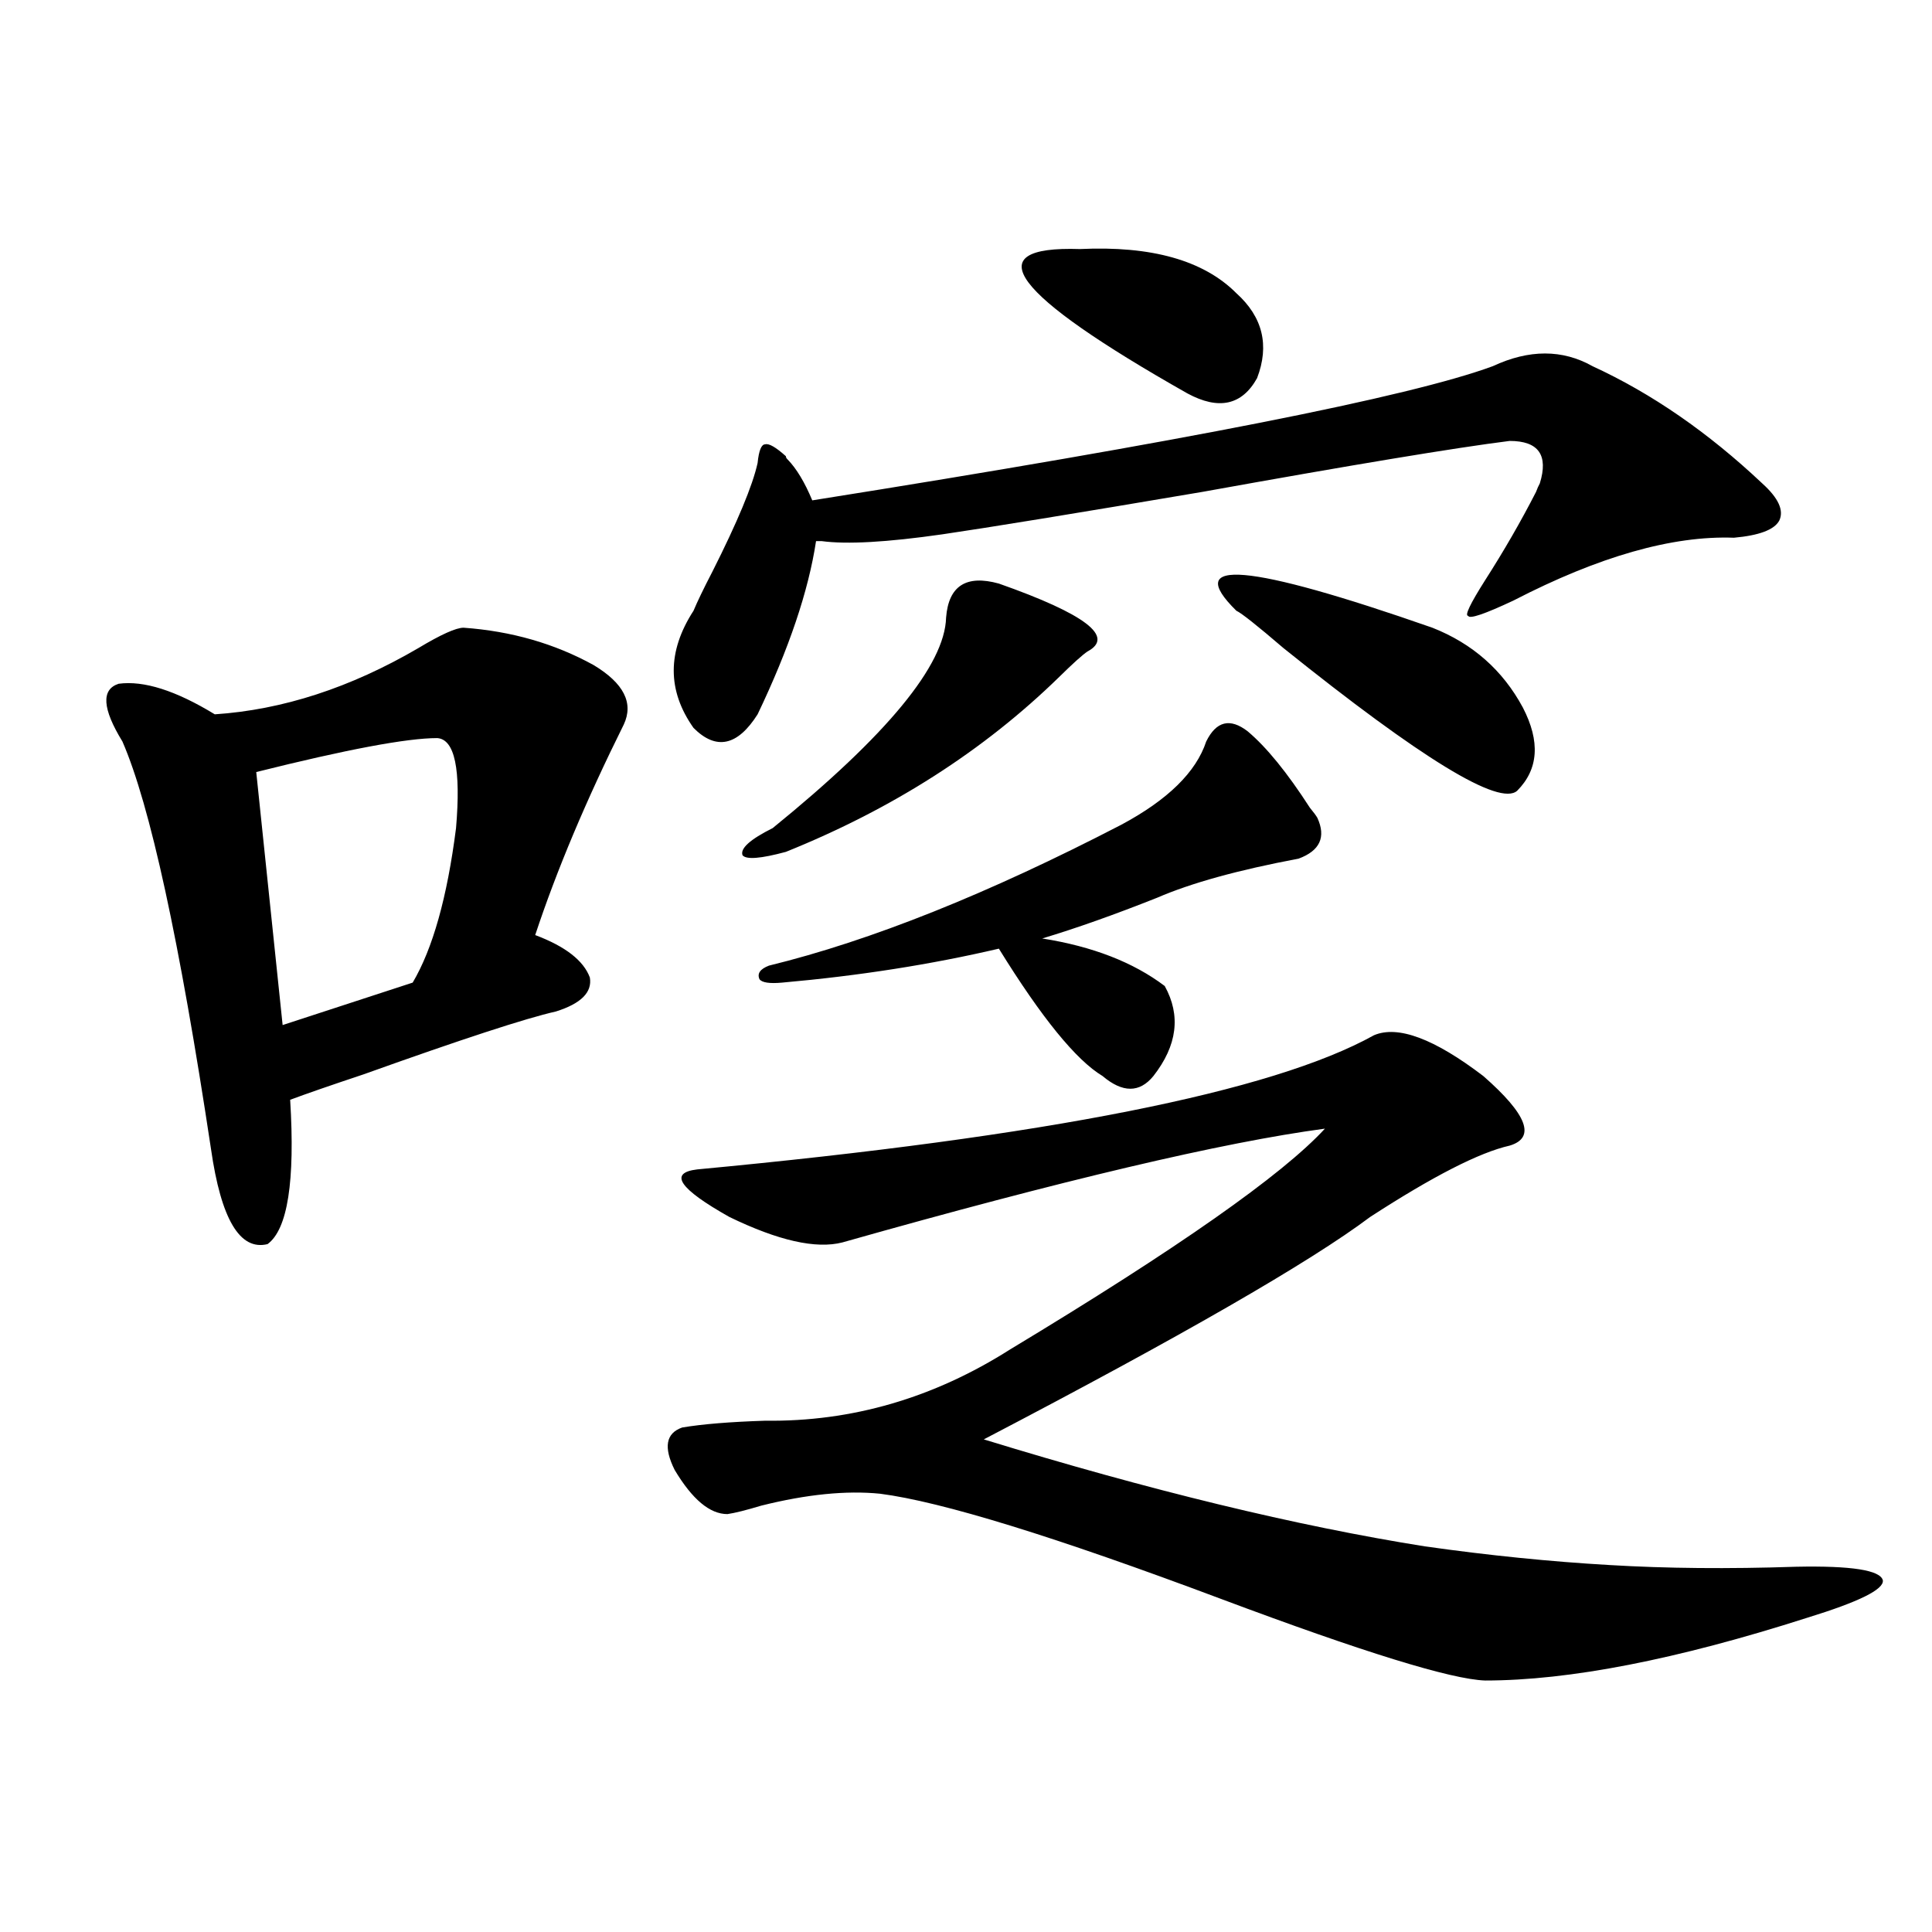
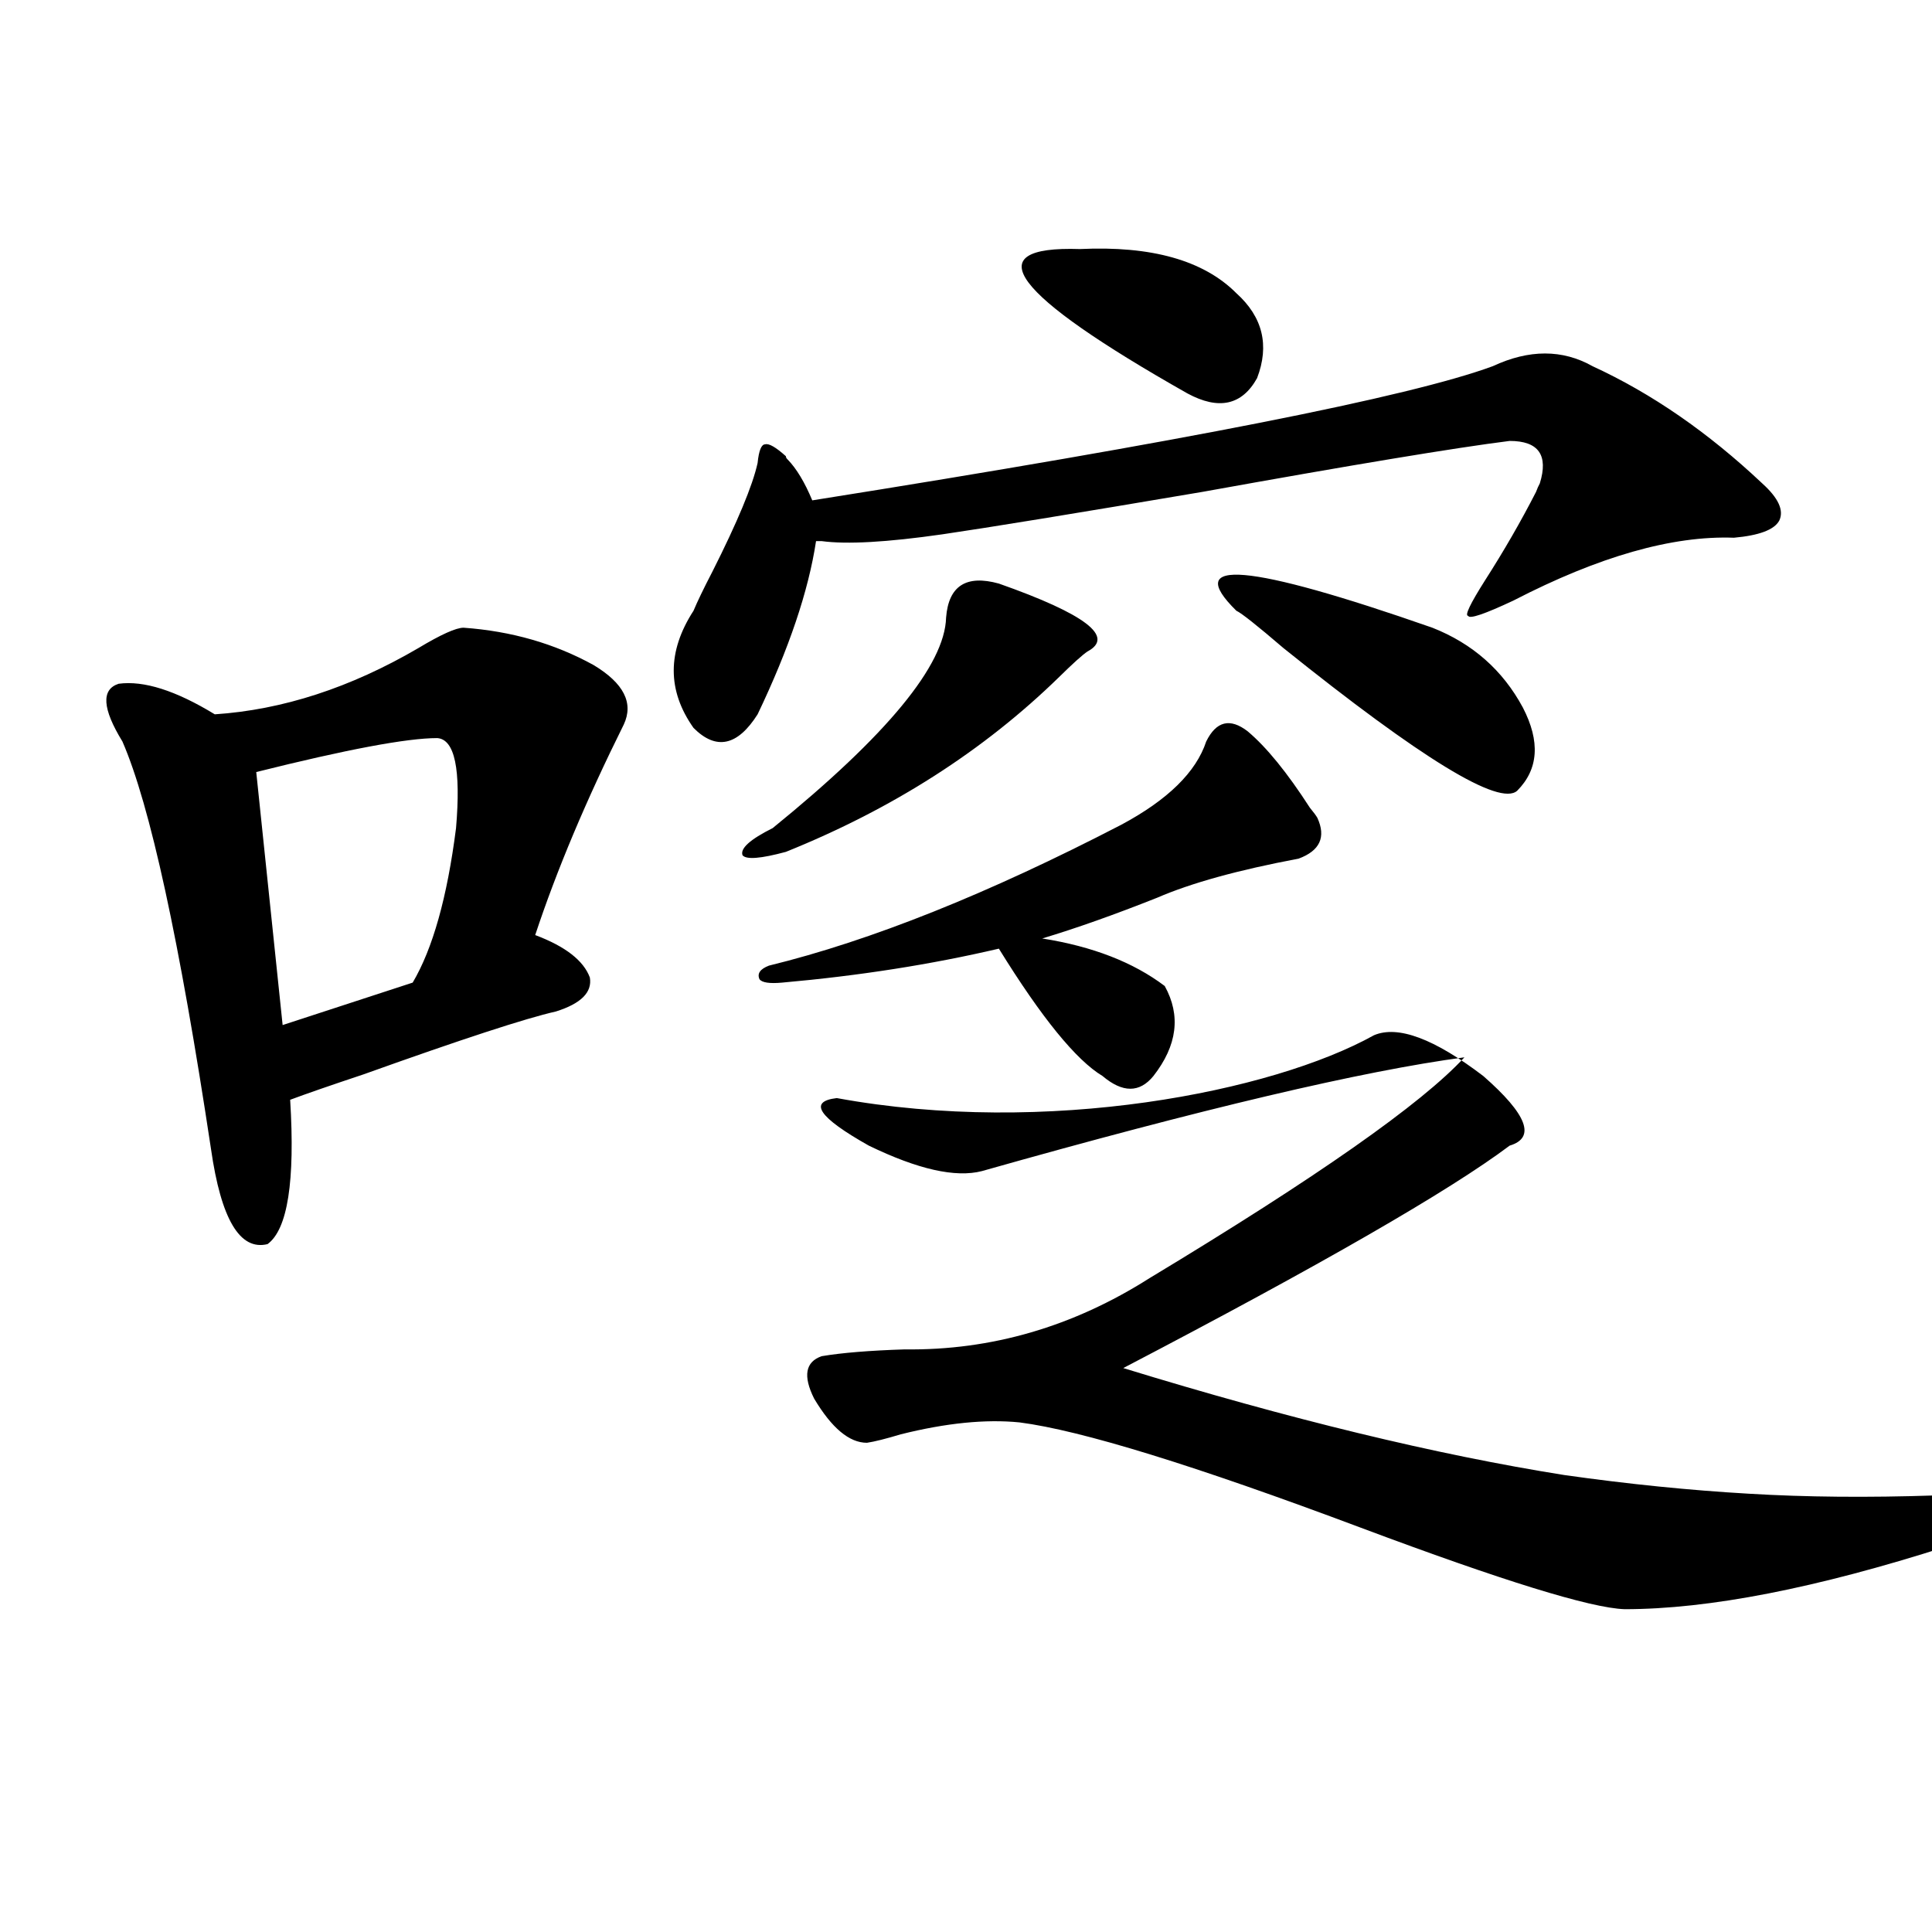
<svg xmlns="http://www.w3.org/2000/svg" version="1.1" id="图层_1" x="0px" y="0px" width="1000px" height="1000px" viewBox="0 0 1000 1000" enable-background="new 0 0 1000 1000" xml:space="preserve">
-   <path d="M239.945,324.906c24.71,1.758,47.148,8.213,67.315,19.336c15.609,9.38,20.808,19.639,15.609,30.762  c-19.512,39.263-34.801,75.586-45.853,108.984c15.609,5.864,25.03,13.184,28.292,21.973c1.296,7.622-4.558,13.486-17.561,17.578  c-15.609,3.516-48.779,14.365-99.51,32.52c-17.561,5.864-30.243,10.259-38.048,13.184c2.592,42.188-1.311,67.1-11.707,74.707  c-14.313,3.516-24.069-12.881-29.268-49.219C92.952,486.928,77.663,416.615,63.364,383.793  c-10.411-16.987-11.066-26.943-1.951-29.883c13.003-1.758,29.588,3.516,49.755,15.82c35.121-2.334,70.242-13.76,105.363-34.277  C228.238,328.422,236.043,324.906,239.945,324.906z M226.287,382.035c-15.609,0-46.828,5.864-93.656,17.578l13.658,130.957  l67.315-21.973c10.396-17.578,17.881-44.233,22.438-79.98C238.635,398.158,235.388,382.626,226.287,382.035z M711.153,535.844  c12.348-5.273,31.219,1.758,56.584,21.094c22.759,19.927,27.316,31.943,13.658,36.035c-15.609,3.516-39.679,15.82-72.193,36.914  c-31.219,23.442-97.894,61.826-199.995,115.137c85.852,26.367,161.947,44.824,228.287,55.371c33.17,4.697,65.029,7.91,95.607,9.668  c29.268,1.758,61.462,2.061,96.583,0.879c28.612-0.576,43.566,1.758,44.877,7.031c0.641,4.697-12.362,11.124-39.023,19.336  c-67.65,21.671-123.259,32.52-166.825,32.52c-17.561-0.59-63.093-14.652-136.582-42.188  c-85.852-32.217-144.722-50.386-176.581-54.492c-17.561-1.758-38.048,0.303-61.462,6.152c-7.805,2.349-13.658,3.818-17.561,4.395  c-9.115,0-18.216-7.607-27.316-22.852c-5.854-11.714-4.558-19.033,3.902-21.973c10.396-1.758,24.71-2.925,42.926-3.516  c44.877,0.591,87.147-11.714,126.826-36.914c86.492-52.144,140.805-90.225,162.923-114.258  c-52.682,7.031-135.941,26.67-249.75,58.887c-13.658,3.516-33.17-0.879-58.535-13.184c-26.021-14.639-31.554-22.852-16.585-24.609  C541.722,588.29,658.472,565.15,711.153,535.844z M772.615,189.555c18.856-8.789,36.097-8.789,51.706,0  c30.563,14.063,59.831,34.277,87.803,60.645c8.445,7.622,11.372,14.063,8.78,19.336c-2.606,4.697-10.411,7.622-23.414,8.789  c-31.874-1.167-69.922,9.668-114.144,32.52c-14.969,7.031-22.773,9.668-23.414,7.91c-1.951,0,0.976-6.152,8.78-18.457  c9.756-15.229,18.536-30.459,26.341-45.703c0.641-1.758,1.296-3.213,1.951-4.395c4.543-14.639-0.655-21.973-15.609-21.973  c-27.972,3.516-80.974,12.305-159.021,26.367c-65.699,11.138-110.576,18.457-134.631,21.973  c-28.627,4.106-49.435,5.273-62.438,3.516c-1.311,0-2.286,0-2.927,0c-3.902,25.791-13.993,55.674-30.243,89.648  c-10.411,16.411-21.463,18.76-33.17,7.031c-13.658-19.336-13.658-39.551,0-60.645c1.951-4.683,5.198-11.426,9.756-20.215  c13.003-25.776,20.808-44.521,23.414-56.25c0.641-6.44,1.951-9.668,3.902-9.668c1.951-0.576,5.519,1.47,10.731,6.152  c0,0.591,0.32,1.182,0.976,1.758c4.543,4.697,8.78,11.729,12.683,21.094C612.284,228.529,729.689,205.375,772.615,189.555z   M517.012,302.055c44.877,15.82,60.151,27.549,45.853,35.156c-2.606,1.758-7.484,6.152-14.634,13.184  c-39.023,38.096-86.187,68.267-141.46,90.527c-13.018,3.516-20.487,4.106-22.438,1.758c-1.311-3.516,3.902-8.198,15.609-14.063  c59.176-48.037,89.099-84.375,89.754-108.984C490.991,303.236,500.092,297.372,517.012,302.055z M517.012,491.02  c-35.121,8.213-72.528,14.063-112.192,17.578c-6.509,0.591-10.411,0-11.707-1.758c-1.311-2.925,0.32-5.273,4.878-7.031  c52.682-12.881,113.488-37.202,182.435-72.949c24.055-12.881,38.688-27.246,43.901-43.066c5.198-10.547,12.348-12.305,21.463-5.273  c9.756,8.213,20.487,21.396,32.194,39.551c1.951,2.349,3.247,4.106,3.902,5.273c4.543,9.971,1.296,17.002-9.756,21.094  c-31.219,5.864-55.608,12.607-73.169,20.215c-22.118,8.789-41.95,15.82-59.511,21.094c26.006,4.106,47.148,12.305,63.413,24.609  c8.445,15.244,6.494,30.762-5.854,46.582c-7.164,8.789-15.944,8.789-26.341,0C557.011,548.739,539.115,526.767,517.012,491.02z   M558.962,128.91c37.072-1.758,64.054,5.864,80.974,22.852c13.658,12.305,17.226,26.958,10.731,43.945  c-7.805,14.063-19.847,16.699-36.097,7.91C523.506,152.064,504.97,127.152,558.962,128.91z M639.936,316.117  c-27.972-27.534,5.854-24.609,101.461,8.789c20.808,8.213,36.417,21.973,46.828,41.309c9.101,17.578,8.125,31.943-2.927,43.066  c-9.115,8.213-49.435-16.396-120.973-73.828C650.667,323.739,642.527,317.299,639.936,316.117z" />
+   <path d="M239.945,324.906c24.71,1.758,47.148,8.213,67.315,19.336c15.609,9.38,20.808,19.639,15.609,30.762  c-19.512,39.263-34.801,75.586-45.853,108.984c15.609,5.864,25.03,13.184,28.292,21.973c1.296,7.622-4.558,13.486-17.561,17.578  c-15.609,3.516-48.779,14.365-99.51,32.52c-17.561,5.864-30.243,10.259-38.048,13.184c2.592,42.188-1.311,67.1-11.707,74.707  c-14.313,3.516-24.069-12.881-29.268-49.219C92.952,486.928,77.663,416.615,63.364,383.793  c-10.411-16.987-11.066-26.943-1.951-29.883c13.003-1.758,29.588,3.516,49.755,15.82c35.121-2.334,70.242-13.76,105.363-34.277  C228.238,328.422,236.043,324.906,239.945,324.906z M226.287,382.035c-15.609,0-46.828,5.864-93.656,17.578l13.658,130.957  l67.315-21.973c10.396-17.578,17.881-44.233,22.438-79.98C238.635,398.158,235.388,382.626,226.287,382.035z M711.153,535.844  c12.348-5.273,31.219,1.758,56.584,21.094c22.759,19.927,27.316,31.943,13.658,36.035c-31.219,23.442-97.894,61.826-199.995,115.137c85.852,26.367,161.947,44.824,228.287,55.371c33.17,4.697,65.029,7.91,95.607,9.668  c29.268,1.758,61.462,2.061,96.583,0.879c28.612-0.576,43.566,1.758,44.877,7.031c0.641,4.697-12.362,11.124-39.023,19.336  c-67.65,21.671-123.259,32.52-166.825,32.52c-17.561-0.59-63.093-14.652-136.582-42.188  c-85.852-32.217-144.722-50.386-176.581-54.492c-17.561-1.758-38.048,0.303-61.462,6.152c-7.805,2.349-13.658,3.818-17.561,4.395  c-9.115,0-18.216-7.607-27.316-22.852c-5.854-11.714-4.558-19.033,3.902-21.973c10.396-1.758,24.71-2.925,42.926-3.516  c44.877,0.591,87.147-11.714,126.826-36.914c86.492-52.144,140.805-90.225,162.923-114.258  c-52.682,7.031-135.941,26.67-249.75,58.887c-13.658,3.516-33.17-0.879-58.535-13.184c-26.021-14.639-31.554-22.852-16.585-24.609  C541.722,588.29,658.472,565.15,711.153,535.844z M772.615,189.555c18.856-8.789,36.097-8.789,51.706,0  c30.563,14.063,59.831,34.277,87.803,60.645c8.445,7.622,11.372,14.063,8.78,19.336c-2.606,4.697-10.411,7.622-23.414,8.789  c-31.874-1.167-69.922,9.668-114.144,32.52c-14.969,7.031-22.773,9.668-23.414,7.91c-1.951,0,0.976-6.152,8.78-18.457  c9.756-15.229,18.536-30.459,26.341-45.703c0.641-1.758,1.296-3.213,1.951-4.395c4.543-14.639-0.655-21.973-15.609-21.973  c-27.972,3.516-80.974,12.305-159.021,26.367c-65.699,11.138-110.576,18.457-134.631,21.973  c-28.627,4.106-49.435,5.273-62.438,3.516c-1.311,0-2.286,0-2.927,0c-3.902,25.791-13.993,55.674-30.243,89.648  c-10.411,16.411-21.463,18.76-33.17,7.031c-13.658-19.336-13.658-39.551,0-60.645c1.951-4.683,5.198-11.426,9.756-20.215  c13.003-25.776,20.808-44.521,23.414-56.25c0.641-6.44,1.951-9.668,3.902-9.668c1.951-0.576,5.519,1.47,10.731,6.152  c0,0.591,0.32,1.182,0.976,1.758c4.543,4.697,8.78,11.729,12.683,21.094C612.284,228.529,729.689,205.375,772.615,189.555z   M517.012,302.055c44.877,15.82,60.151,27.549,45.853,35.156c-2.606,1.758-7.484,6.152-14.634,13.184  c-39.023,38.096-86.187,68.267-141.46,90.527c-13.018,3.516-20.487,4.106-22.438,1.758c-1.311-3.516,3.902-8.198,15.609-14.063  c59.176-48.037,89.099-84.375,89.754-108.984C490.991,303.236,500.092,297.372,517.012,302.055z M517.012,491.02  c-35.121,8.213-72.528,14.063-112.192,17.578c-6.509,0.591-10.411,0-11.707-1.758c-1.311-2.925,0.32-5.273,4.878-7.031  c52.682-12.881,113.488-37.202,182.435-72.949c24.055-12.881,38.688-27.246,43.901-43.066c5.198-10.547,12.348-12.305,21.463-5.273  c9.756,8.213,20.487,21.396,32.194,39.551c1.951,2.349,3.247,4.106,3.902,5.273c4.543,9.971,1.296,17.002-9.756,21.094  c-31.219,5.864-55.608,12.607-73.169,20.215c-22.118,8.789-41.95,15.82-59.511,21.094c26.006,4.106,47.148,12.305,63.413,24.609  c8.445,15.244,6.494,30.762-5.854,46.582c-7.164,8.789-15.944,8.789-26.341,0C557.011,548.739,539.115,526.767,517.012,491.02z   M558.962,128.91c37.072-1.758,64.054,5.864,80.974,22.852c13.658,12.305,17.226,26.958,10.731,43.945  c-7.805,14.063-19.847,16.699-36.097,7.91C523.506,152.064,504.97,127.152,558.962,128.91z M639.936,316.117  c-27.972-27.534,5.854-24.609,101.461,8.789c20.808,8.213,36.417,21.973,46.828,41.309c9.101,17.578,8.125,31.943-2.927,43.066  c-9.115,8.213-49.435-16.396-120.973-73.828C650.667,323.739,642.527,317.299,639.936,316.117z" />
</svg>